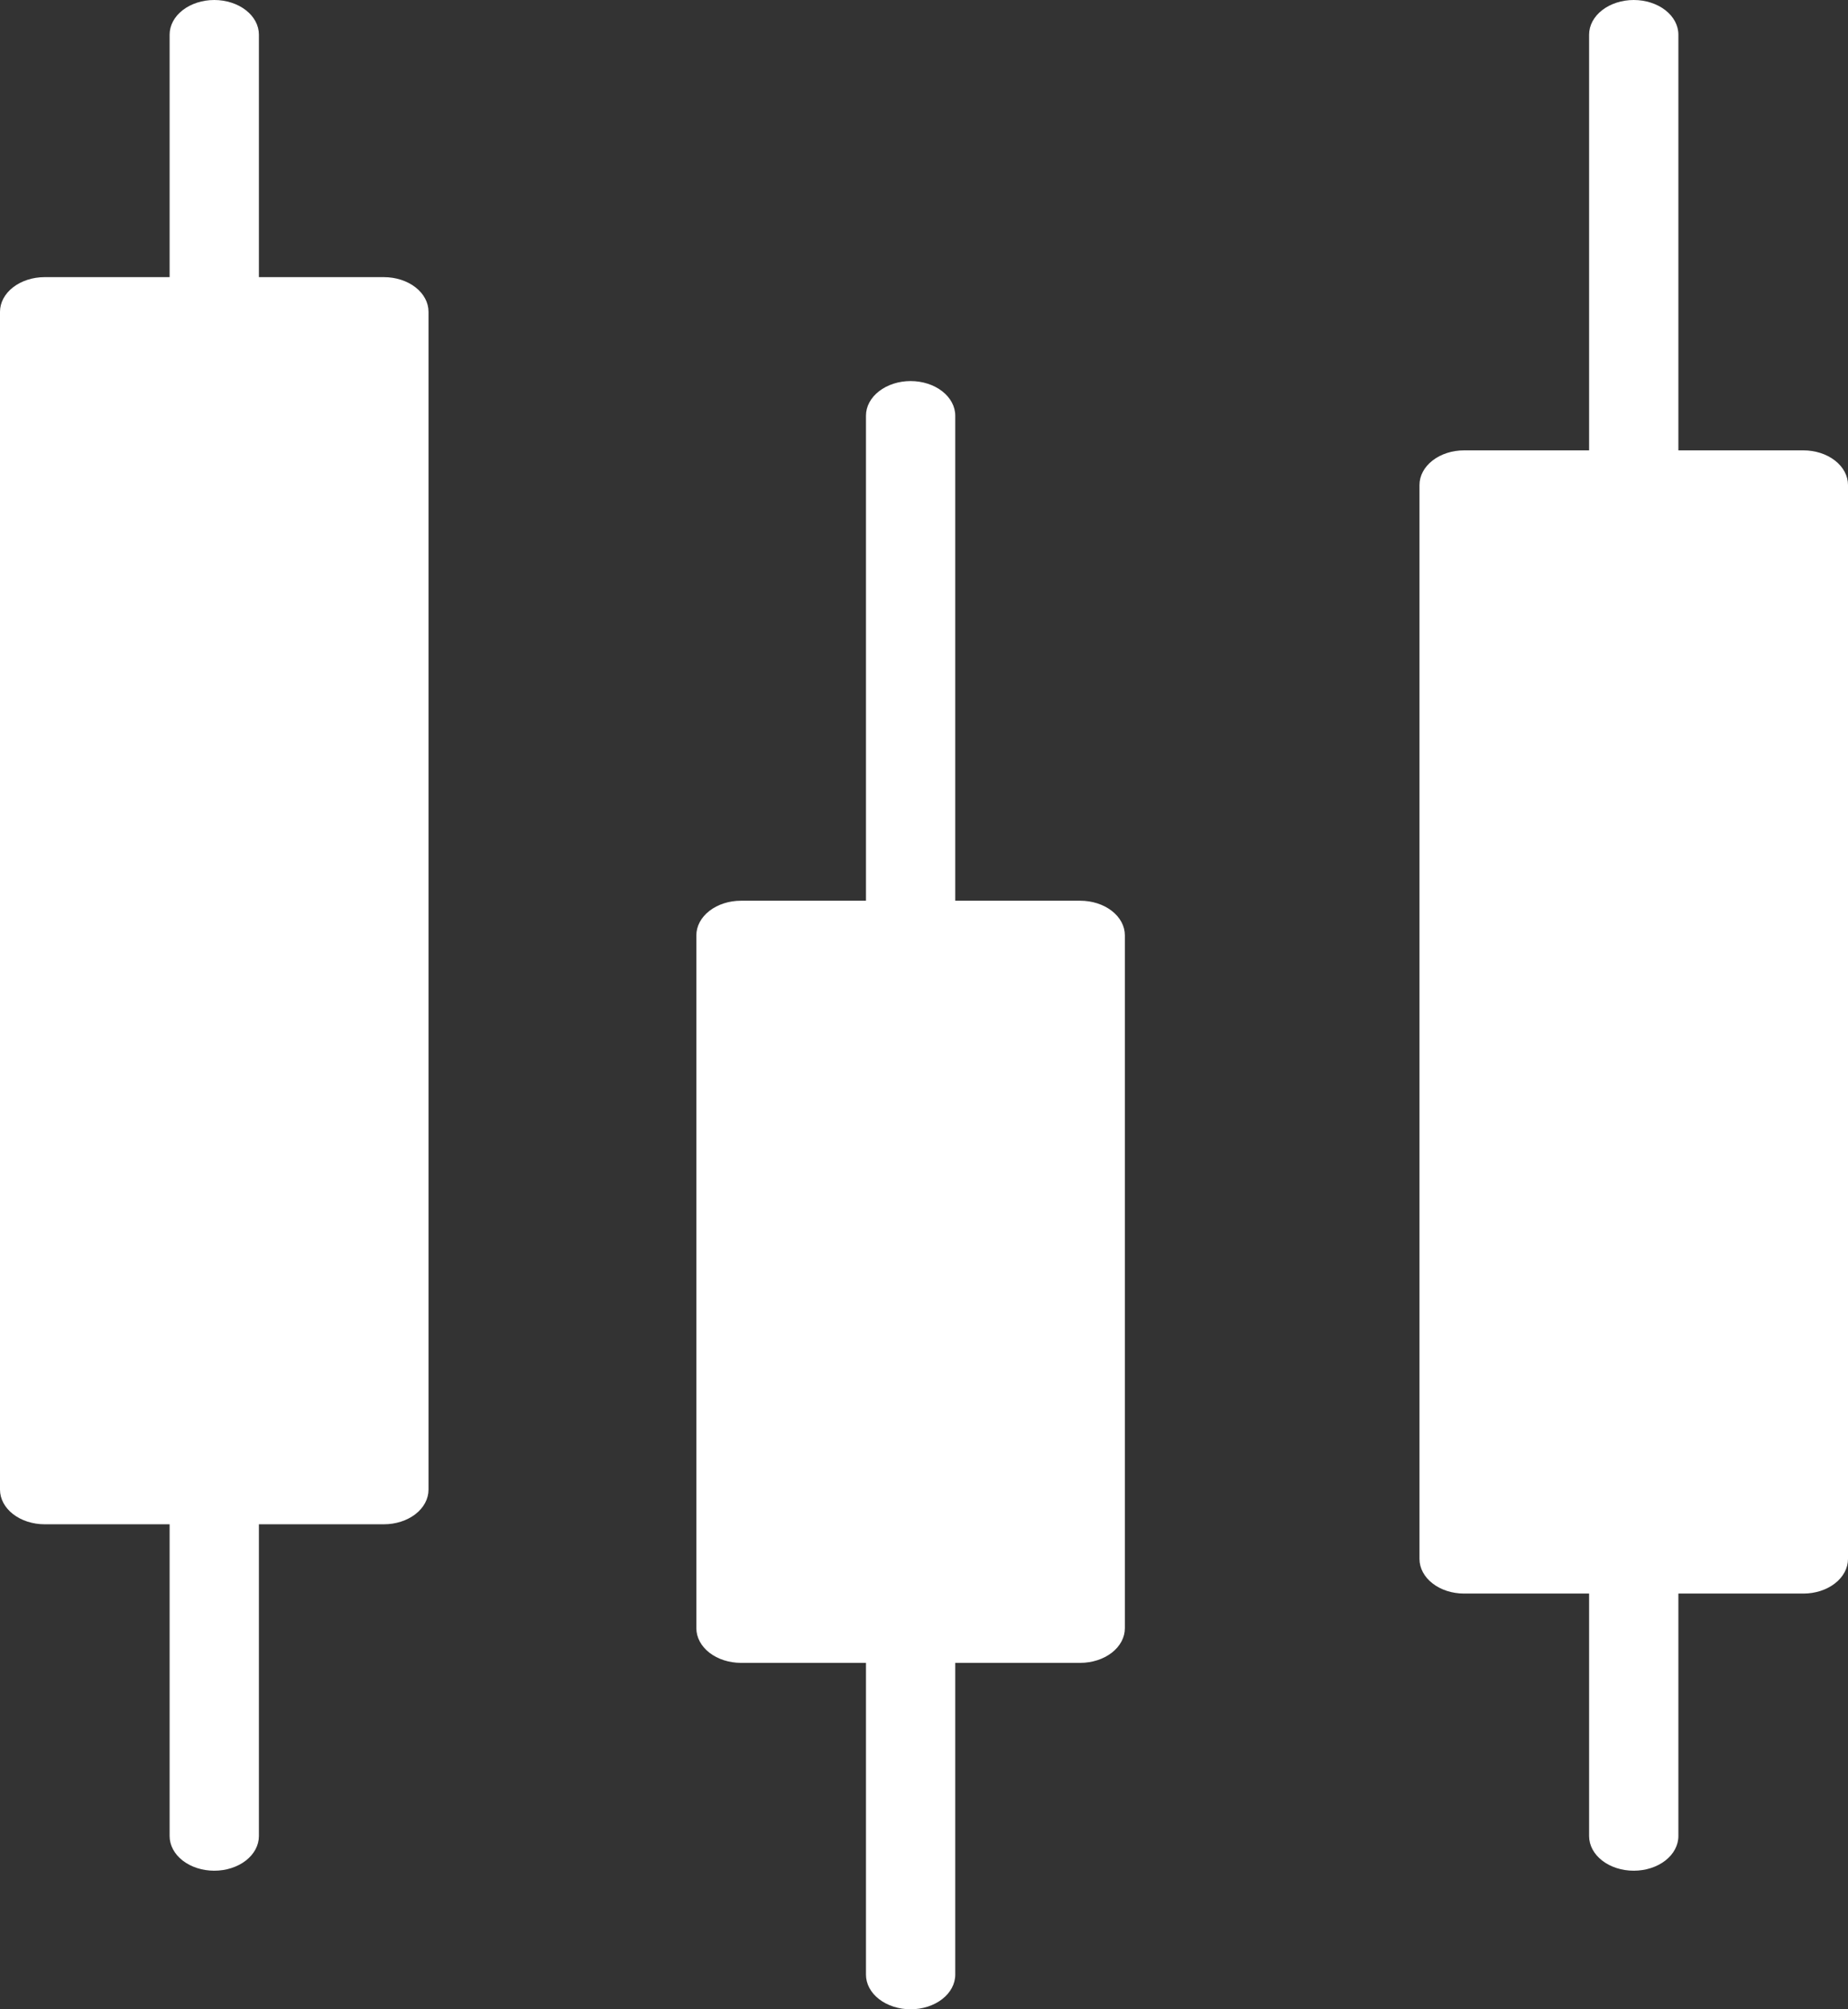
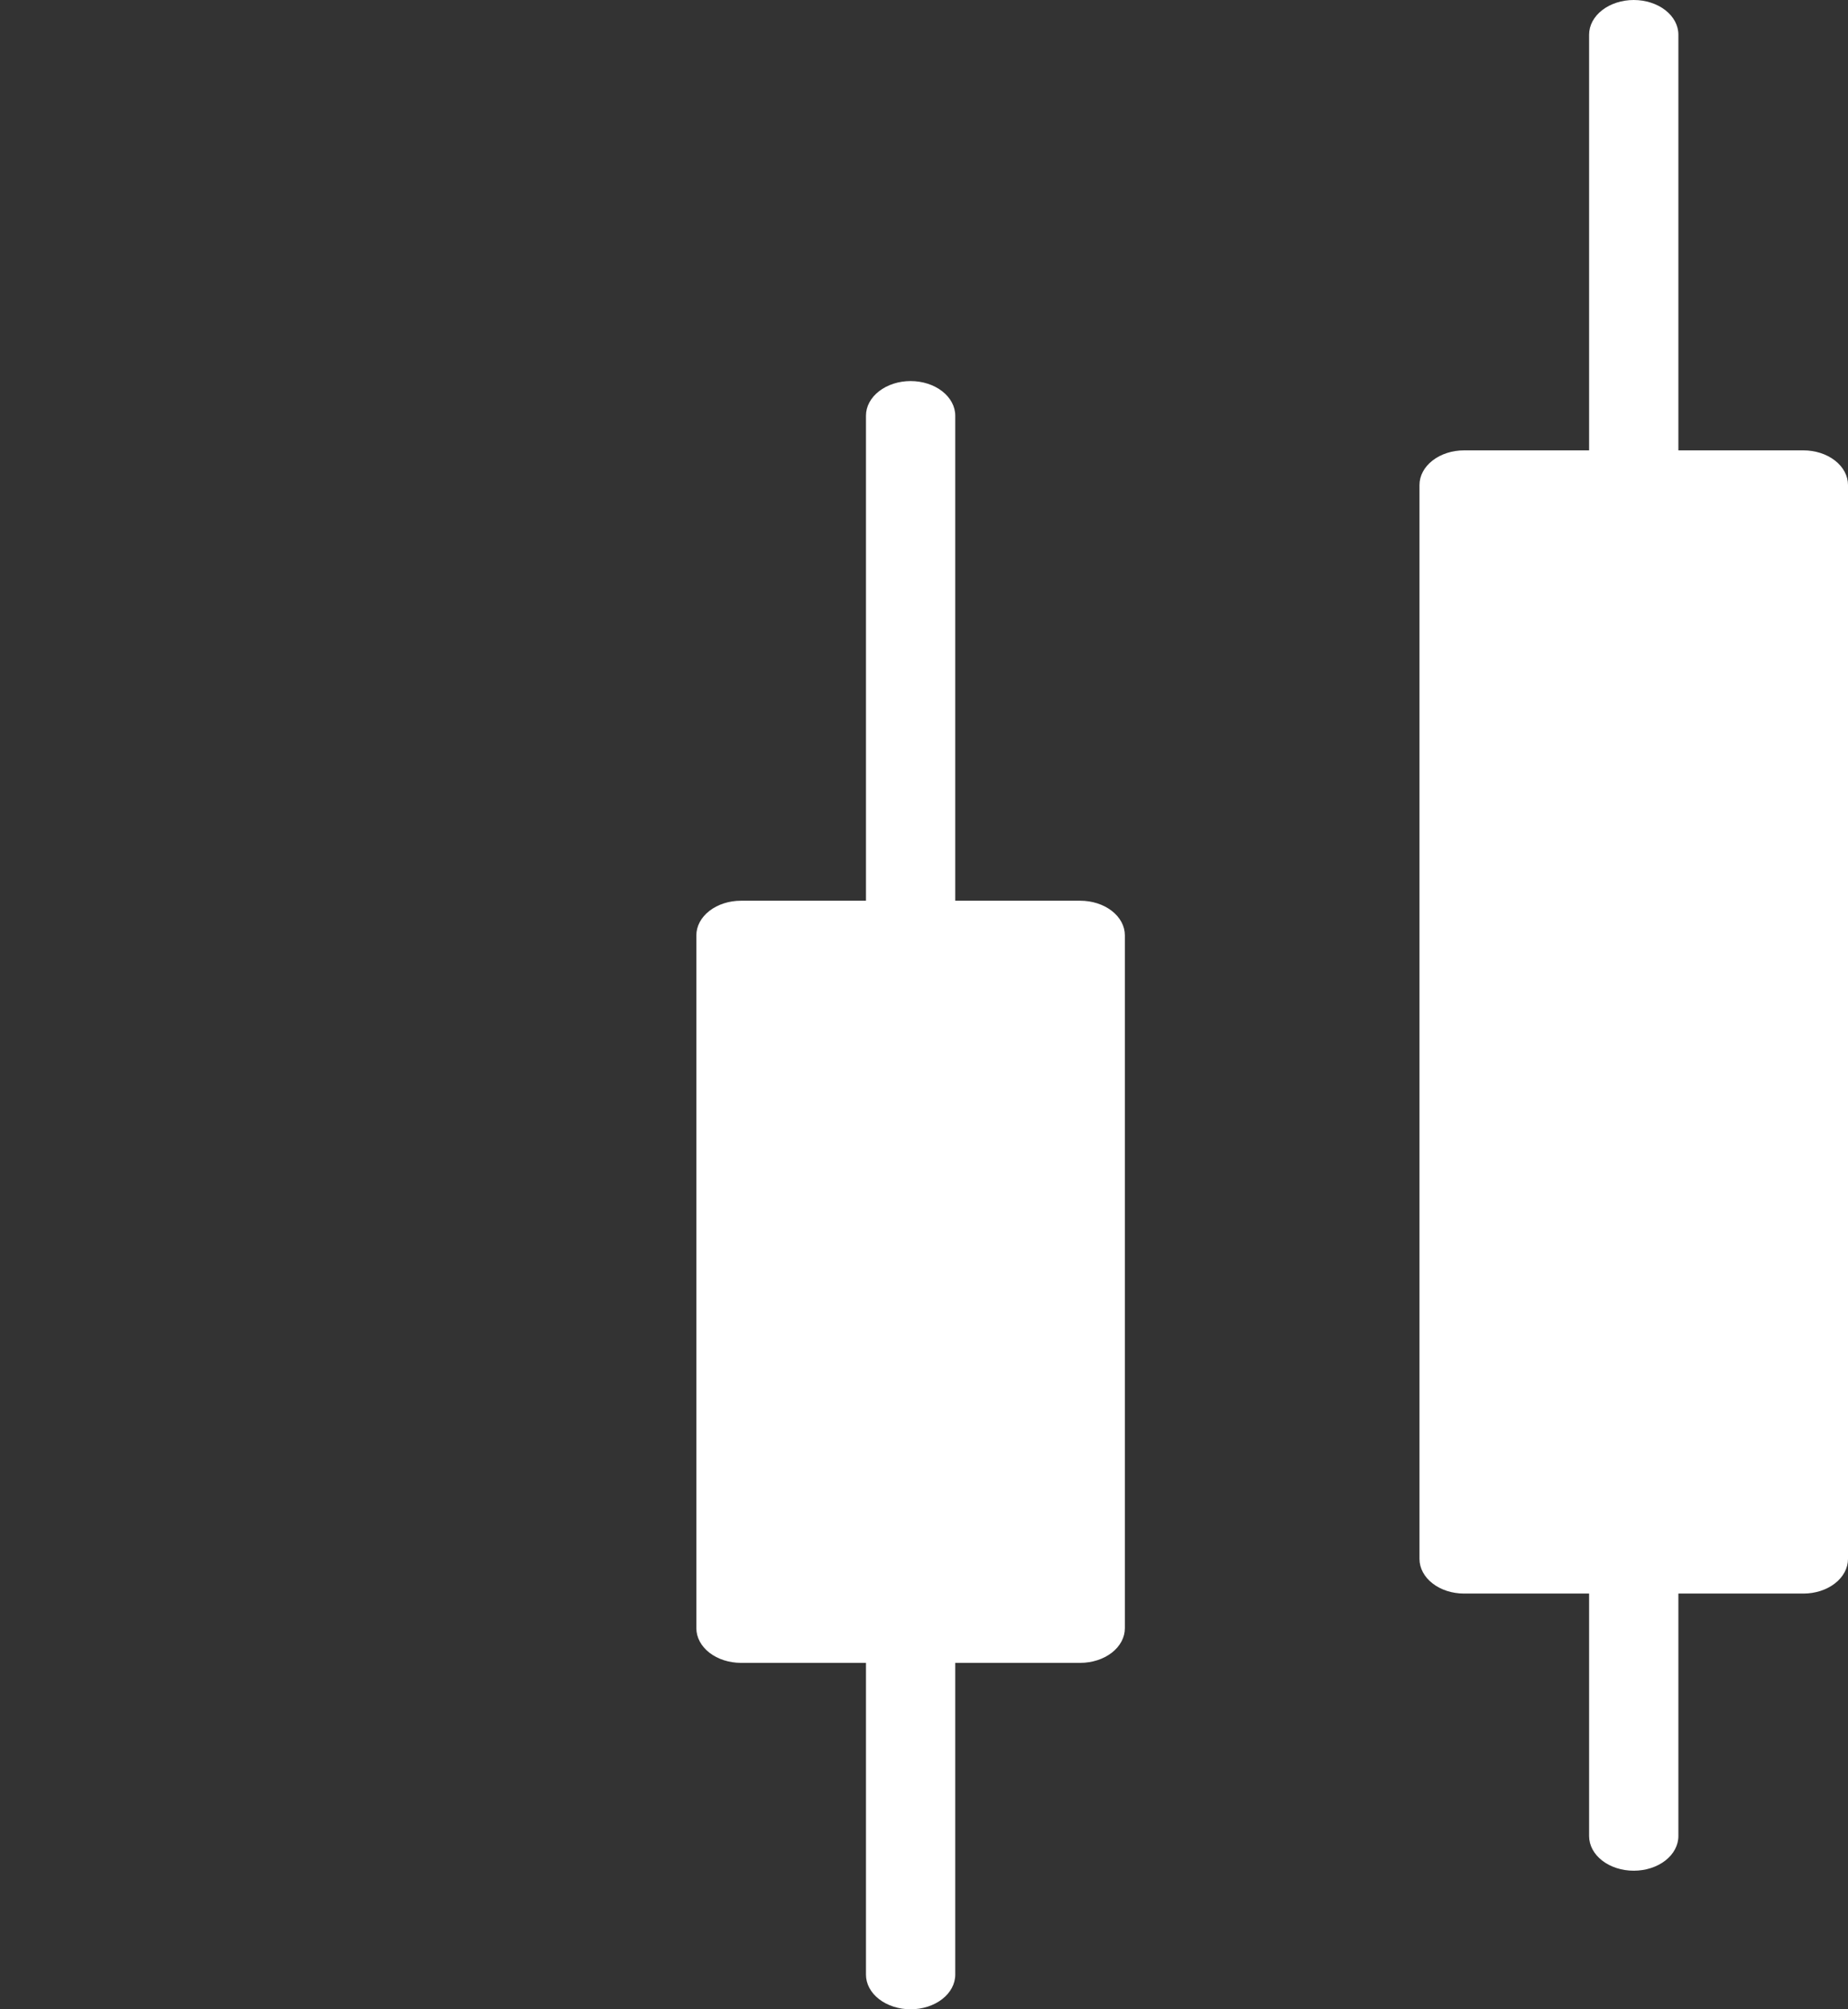
<svg xmlns="http://www.w3.org/2000/svg" width="92" height="100" viewBox="0 0 92 100" fill="none">
  <rect x="0" y="0" width="92" height="100" fill="#333333" stroke="none" />
  <path d="M53.778 44.828H47.556V20.69C47.556 20.232 47.321 19.794 46.905 19.471C46.488 19.147 45.923 18.965 45.333 18.965C44.744 18.965 44.179 19.147 43.762 19.471C43.345 19.794 43.111 20.232 43.111 20.69V44.828H36.889C36.3 44.828 35.734 45.009 35.318 45.333C34.901 45.656 34.667 46.094 34.667 46.552V81.034C34.667 81.492 34.901 81.93 35.318 82.254C35.734 82.577 36.3 82.759 36.889 82.759H43.111V98.276C43.111 98.733 43.345 99.172 43.762 99.495C44.179 99.818 44.744 100 45.333 100C45.923 100 46.488 99.818 46.905 99.495C47.321 99.172 47.556 98.733 47.556 98.276V82.759H53.778C54.367 82.759 54.932 82.577 55.349 82.254C55.766 81.93 56 81.492 56 81.034V46.552C56 46.094 55.766 45.656 55.349 45.333C54.932 45.009 54.367 44.828 53.778 44.828Z" fill="white" />
-   <path d="M19.111 13.793H12.889V1.724C12.889 1.267 12.655 0.828 12.238 0.505C11.821 0.182 11.256 0 10.667 0C10.077 0 9.512 0.182 9.095 0.505C8.679 0.828 8.444 1.267 8.444 1.724V13.793H2.222C1.633 13.793 1.068 13.975 0.651 14.298C0.234 14.621 0 15.06 0 15.517V74.138C0 74.595 0.234 75.034 0.651 75.357C1.068 75.68 1.633 75.862 2.222 75.862H8.444V91.379C8.444 91.837 8.679 92.275 9.095 92.599C9.512 92.922 10.077 93.103 10.667 93.103C11.256 93.103 11.821 92.922 12.238 92.599C12.655 92.275 12.889 91.837 12.889 91.379V75.862H19.111C19.701 75.862 20.266 75.68 20.683 75.357C21.099 75.034 21.333 74.595 21.333 74.138V15.517C21.333 15.06 21.099 14.621 20.683 14.298C20.266 13.975 19.701 13.793 19.111 13.793Z" fill="white" />
  <path d="M89.778 22.414H83.556V1.724C83.556 1.267 83.321 0.828 82.905 0.505C82.488 0.182 81.923 0 81.333 0C80.744 0 80.179 0.182 79.762 0.505C79.345 0.828 79.111 1.267 79.111 1.724V22.414H72.889C72.299 22.414 71.734 22.595 71.318 22.919C70.901 23.242 70.667 23.681 70.667 24.138V77.586C70.667 78.043 70.901 78.482 71.318 78.805C71.734 79.129 72.299 79.31 72.889 79.31H79.111V91.379C79.111 91.837 79.345 92.275 79.762 92.599C80.179 92.922 80.744 93.103 81.333 93.103C81.923 93.103 82.488 92.922 82.905 92.599C83.321 92.275 83.556 91.837 83.556 91.379V79.31H89.778C90.367 79.31 90.932 79.129 91.349 78.805C91.766 78.482 92 78.043 92 77.586V24.138C92 23.681 91.766 23.242 91.349 22.919C90.932 22.595 90.367 22.414 89.778 22.414Z" fill="white" />
</svg>